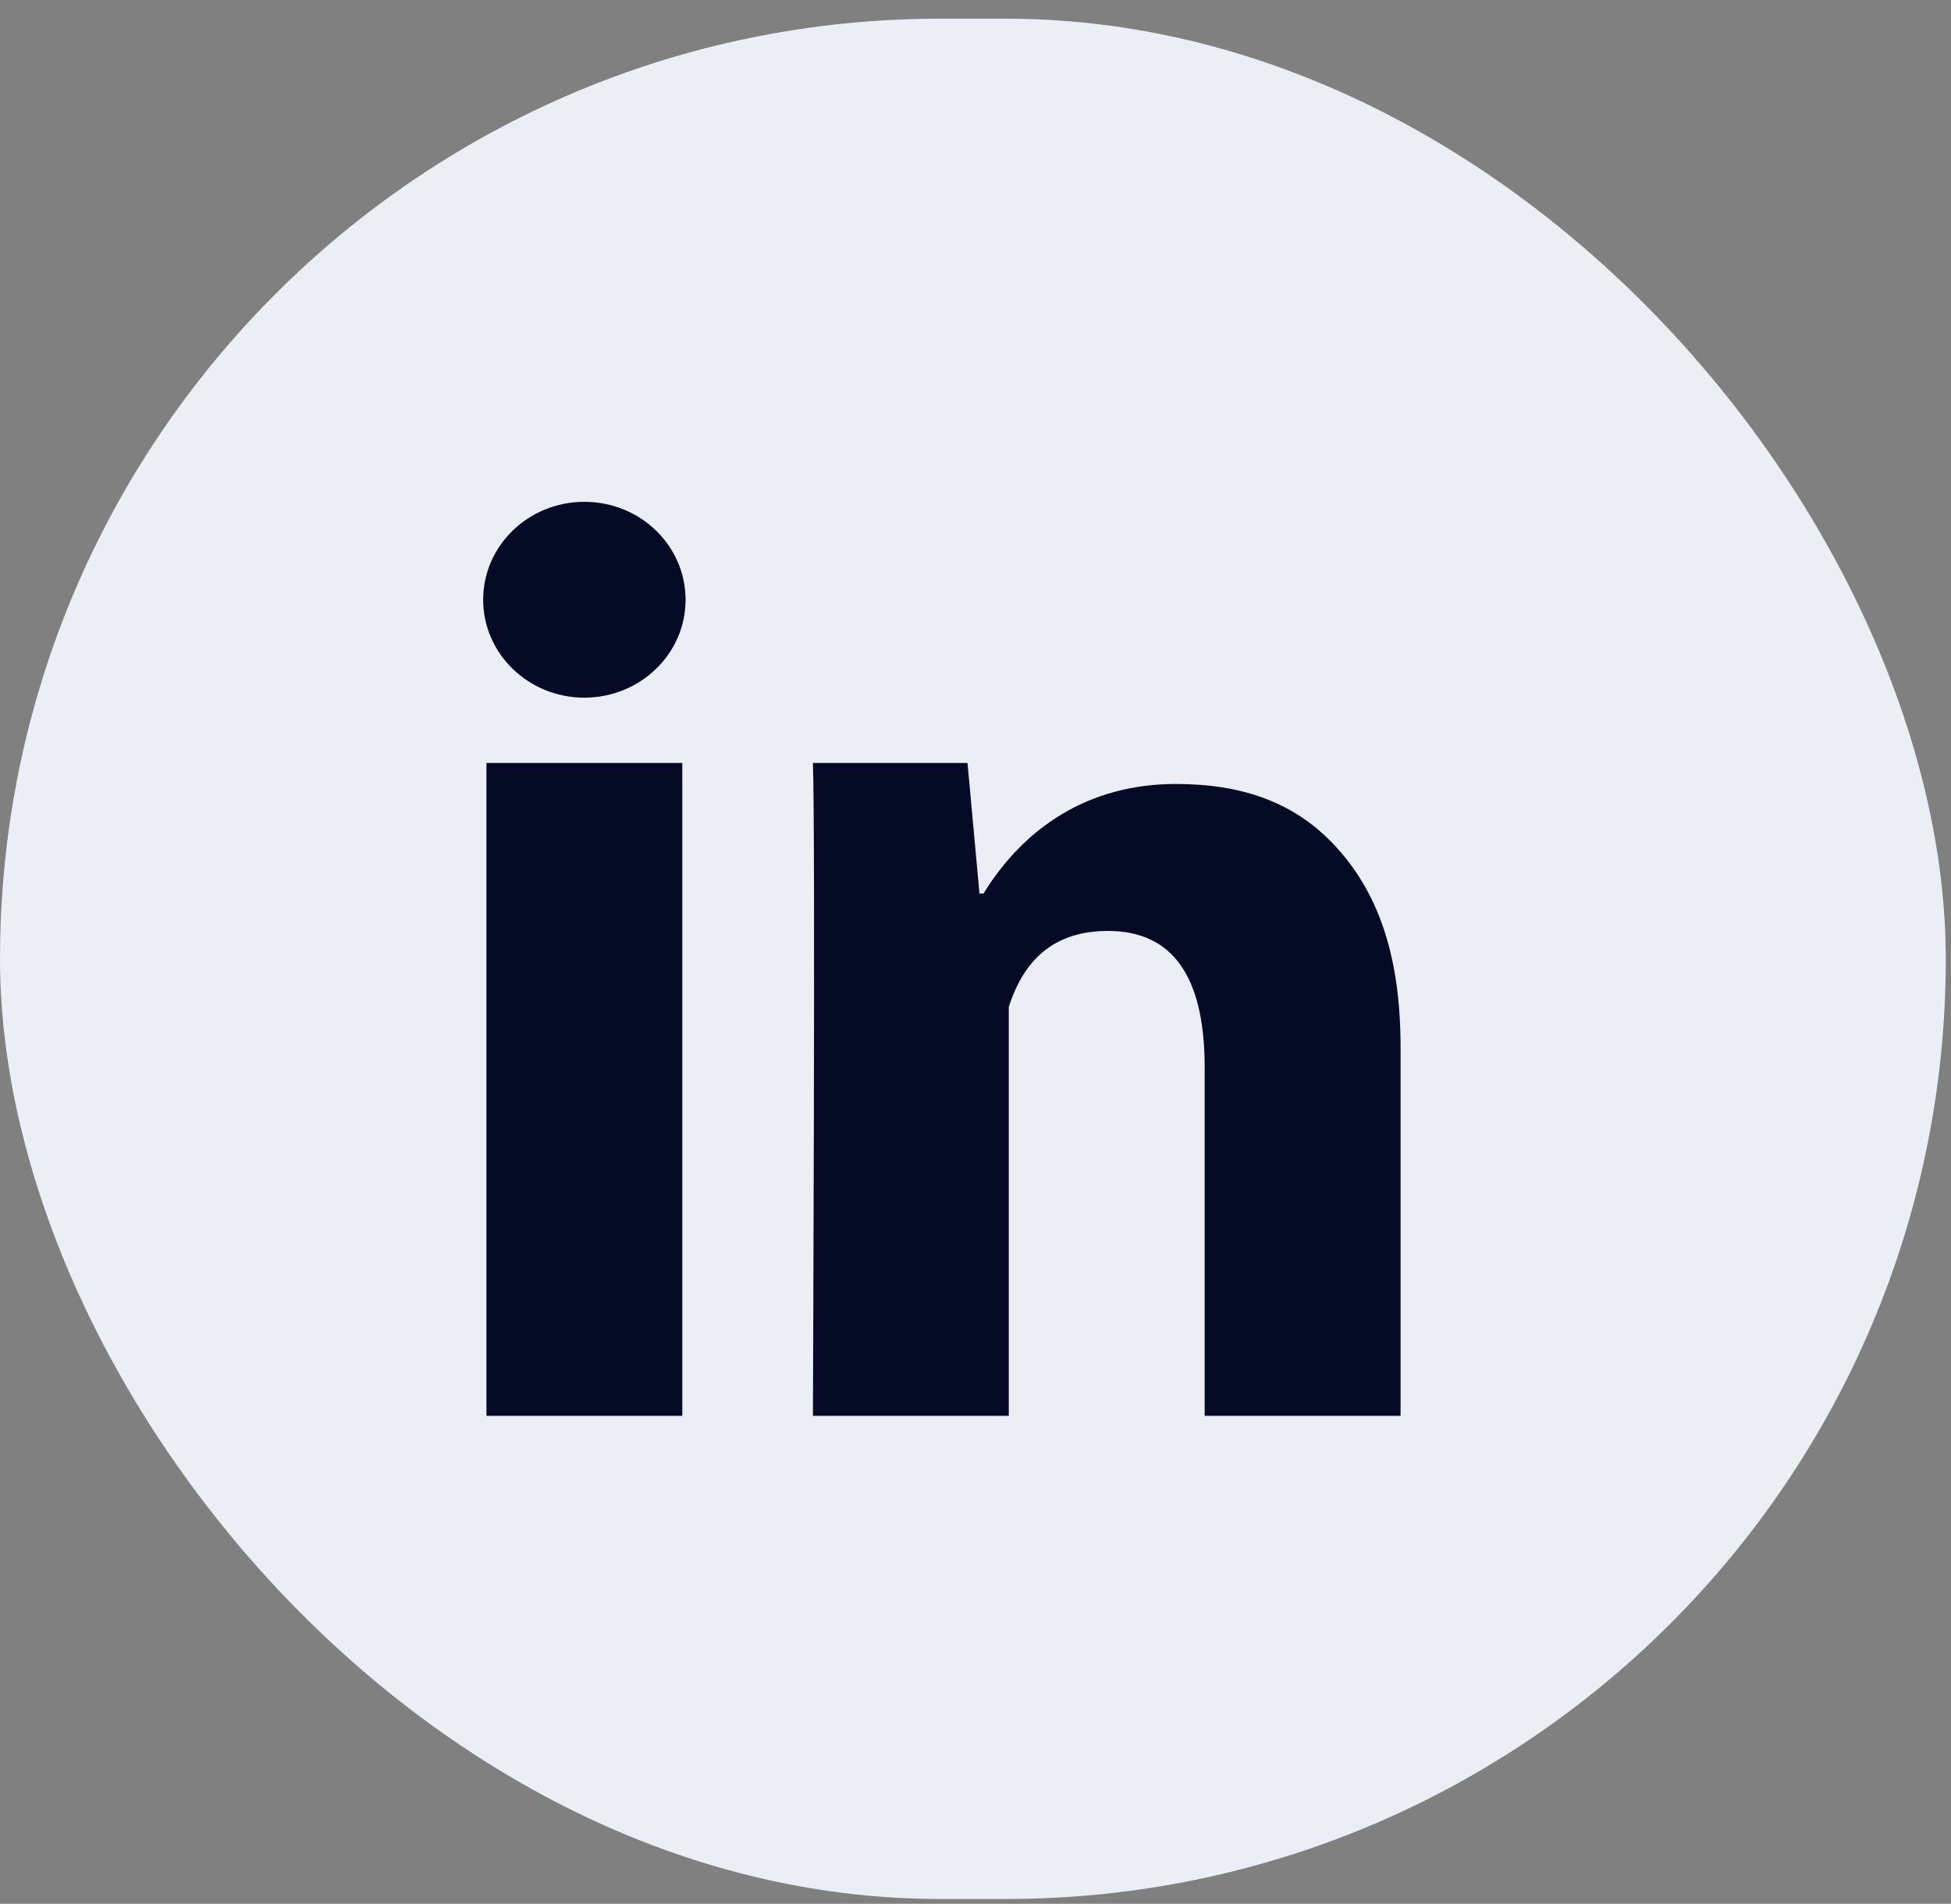
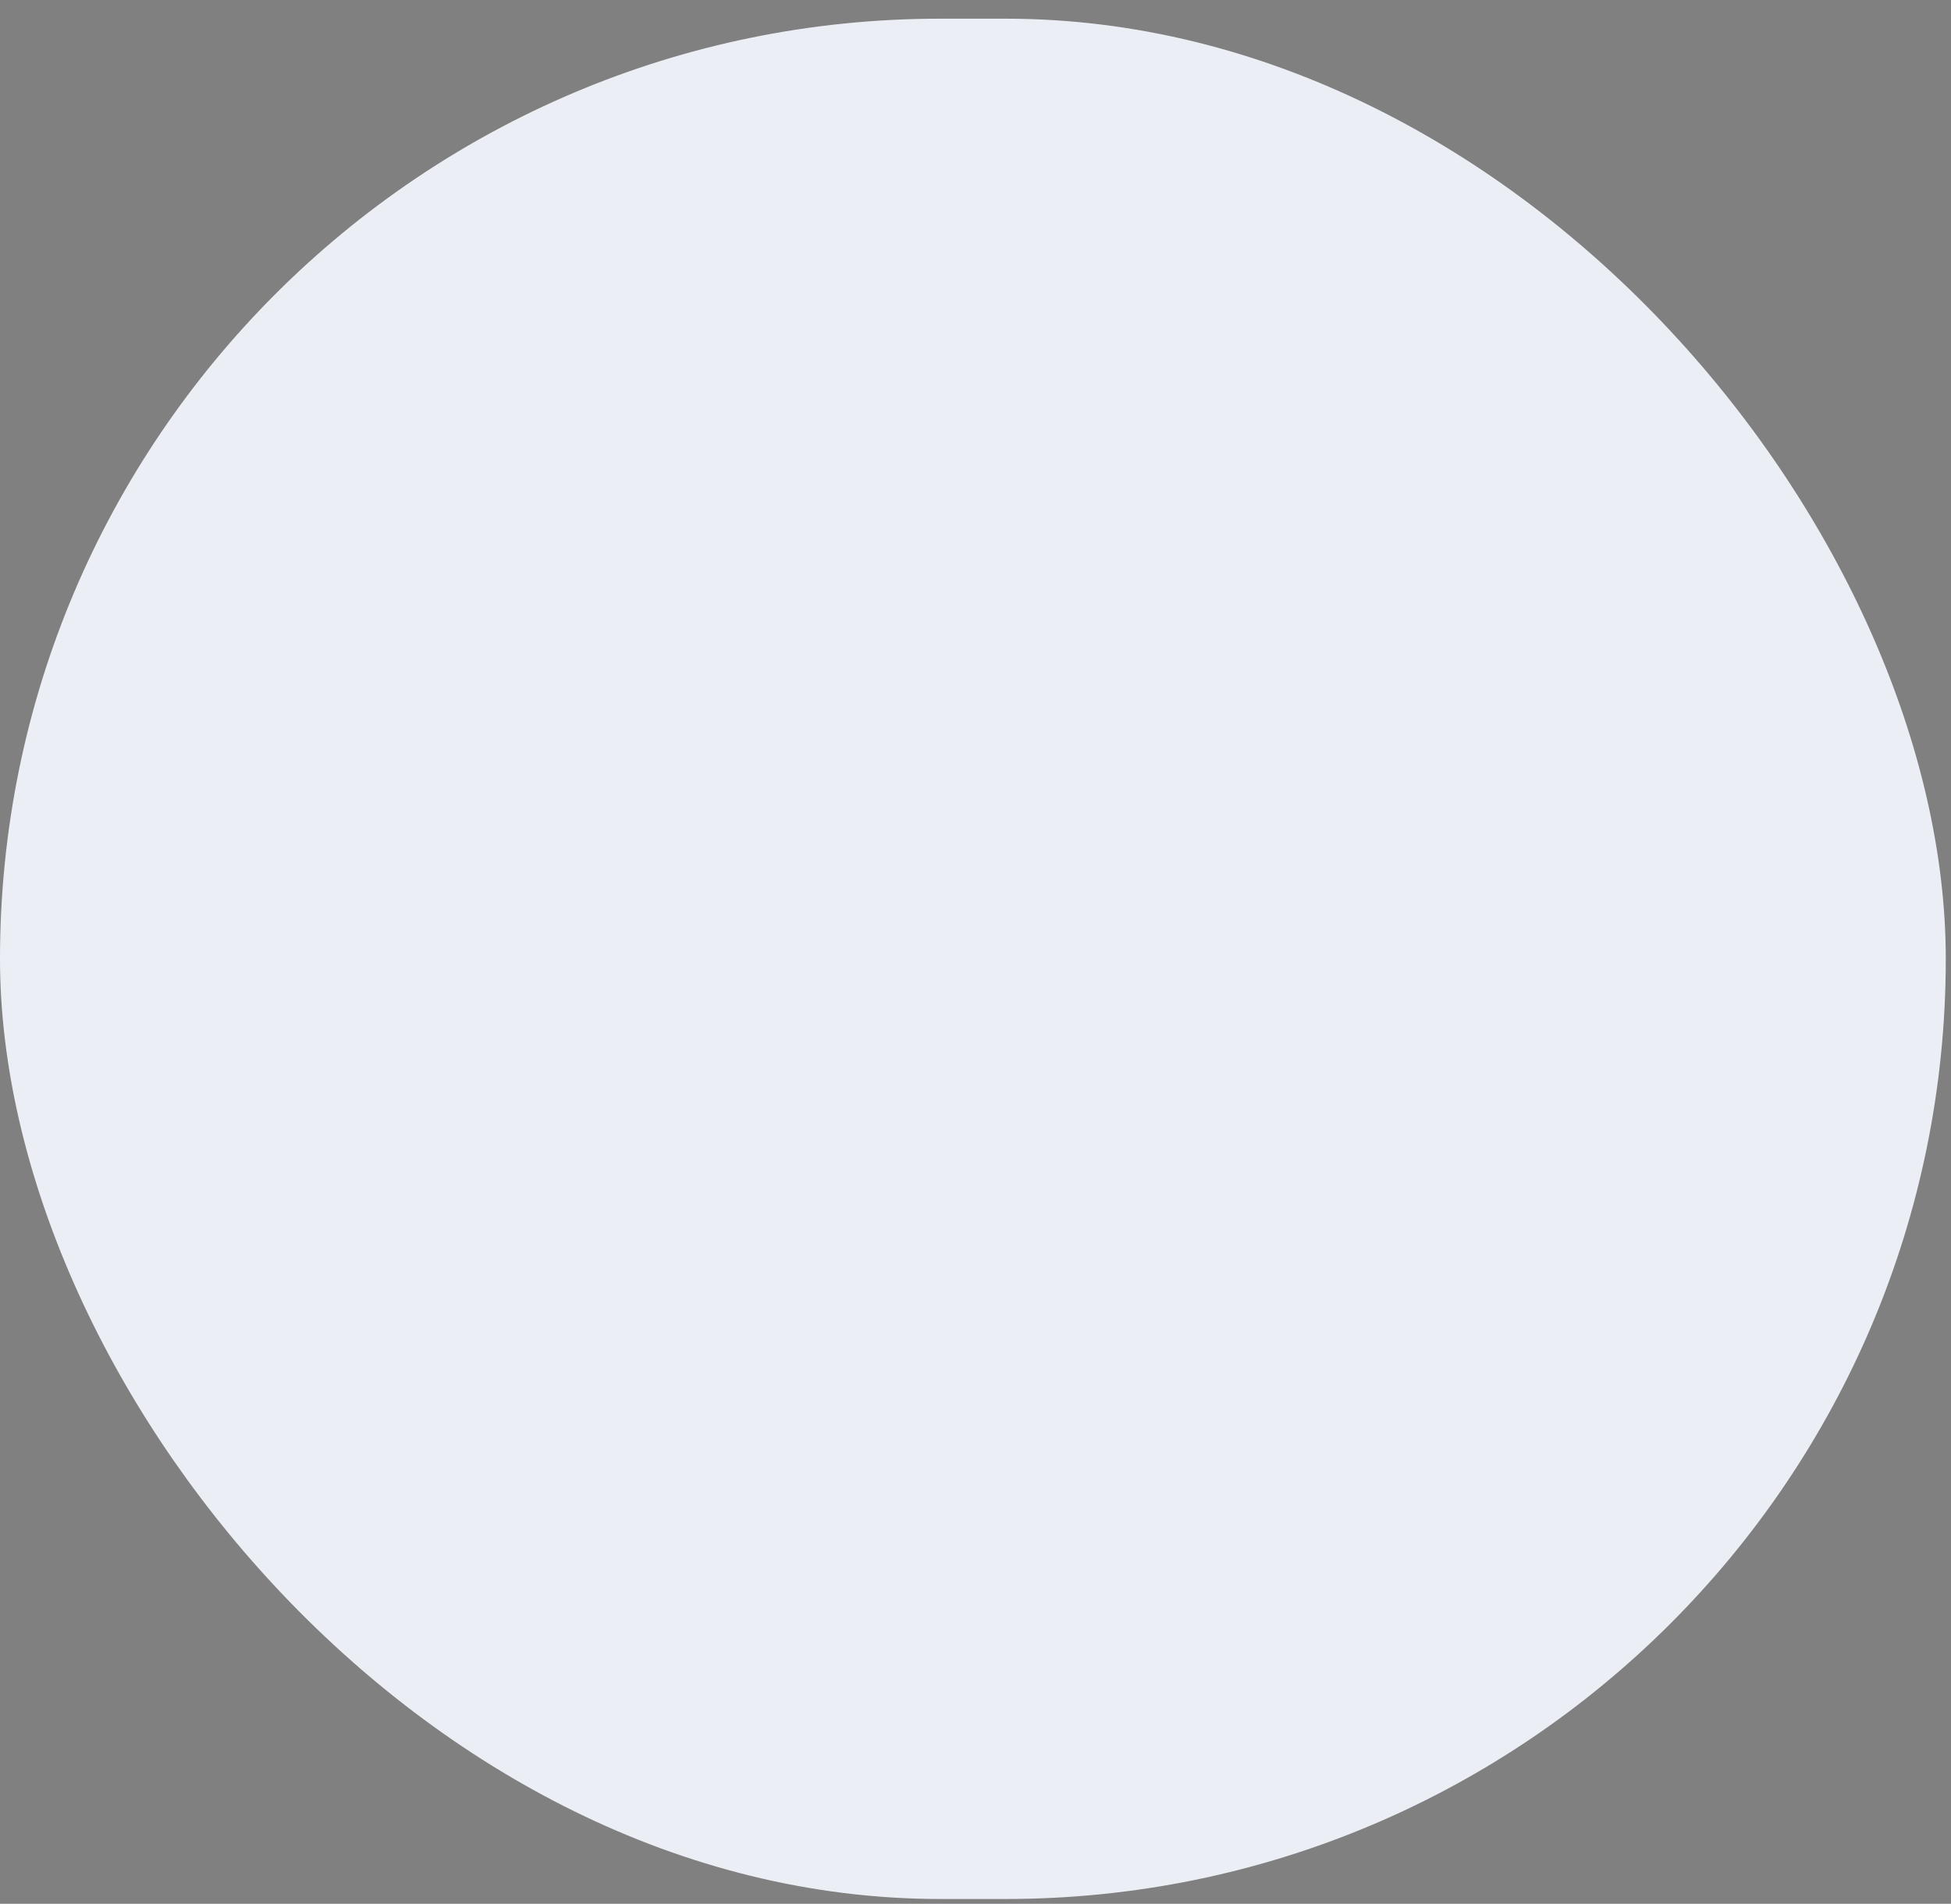
<svg xmlns="http://www.w3.org/2000/svg" width="83" height="81" viewBox="0 0 83 81" fill="none">
  <rect x="0" y="0" width="83" height="81" fill="#808080" stroke="none" />
  <rect y="0.795" width="82.778" height="80" rx="40" fill="#EBEFF5" />
-   <path d="M29.027 60.239H20.694V32.461H29.027V60.239ZM59.583 60.239H51.249V45.4C51.249 41.533 49.871 39.608 47.141 39.608C44.977 39.608 43.605 40.686 42.916 42.844C42.916 46.35 42.916 60.239 42.916 60.239H34.583C34.583 60.239 34.694 35.239 34.583 32.461H41.16L41.669 38.016H41.841C43.549 35.239 46.28 33.355 50.024 33.355C52.871 33.355 55.174 34.147 56.932 36.136C58.702 38.127 59.583 40.8 59.583 44.552V60.239Z" fill="#060B25" />
-   <path d="M24.86 29.683C27.238 29.683 29.166 27.817 29.166 25.516C29.166 23.215 27.238 21.35 24.86 21.35C22.482 21.35 20.555 23.215 20.555 25.516C20.555 27.817 22.482 29.683 24.86 29.683Z" fill="#060B25" />
</svg>